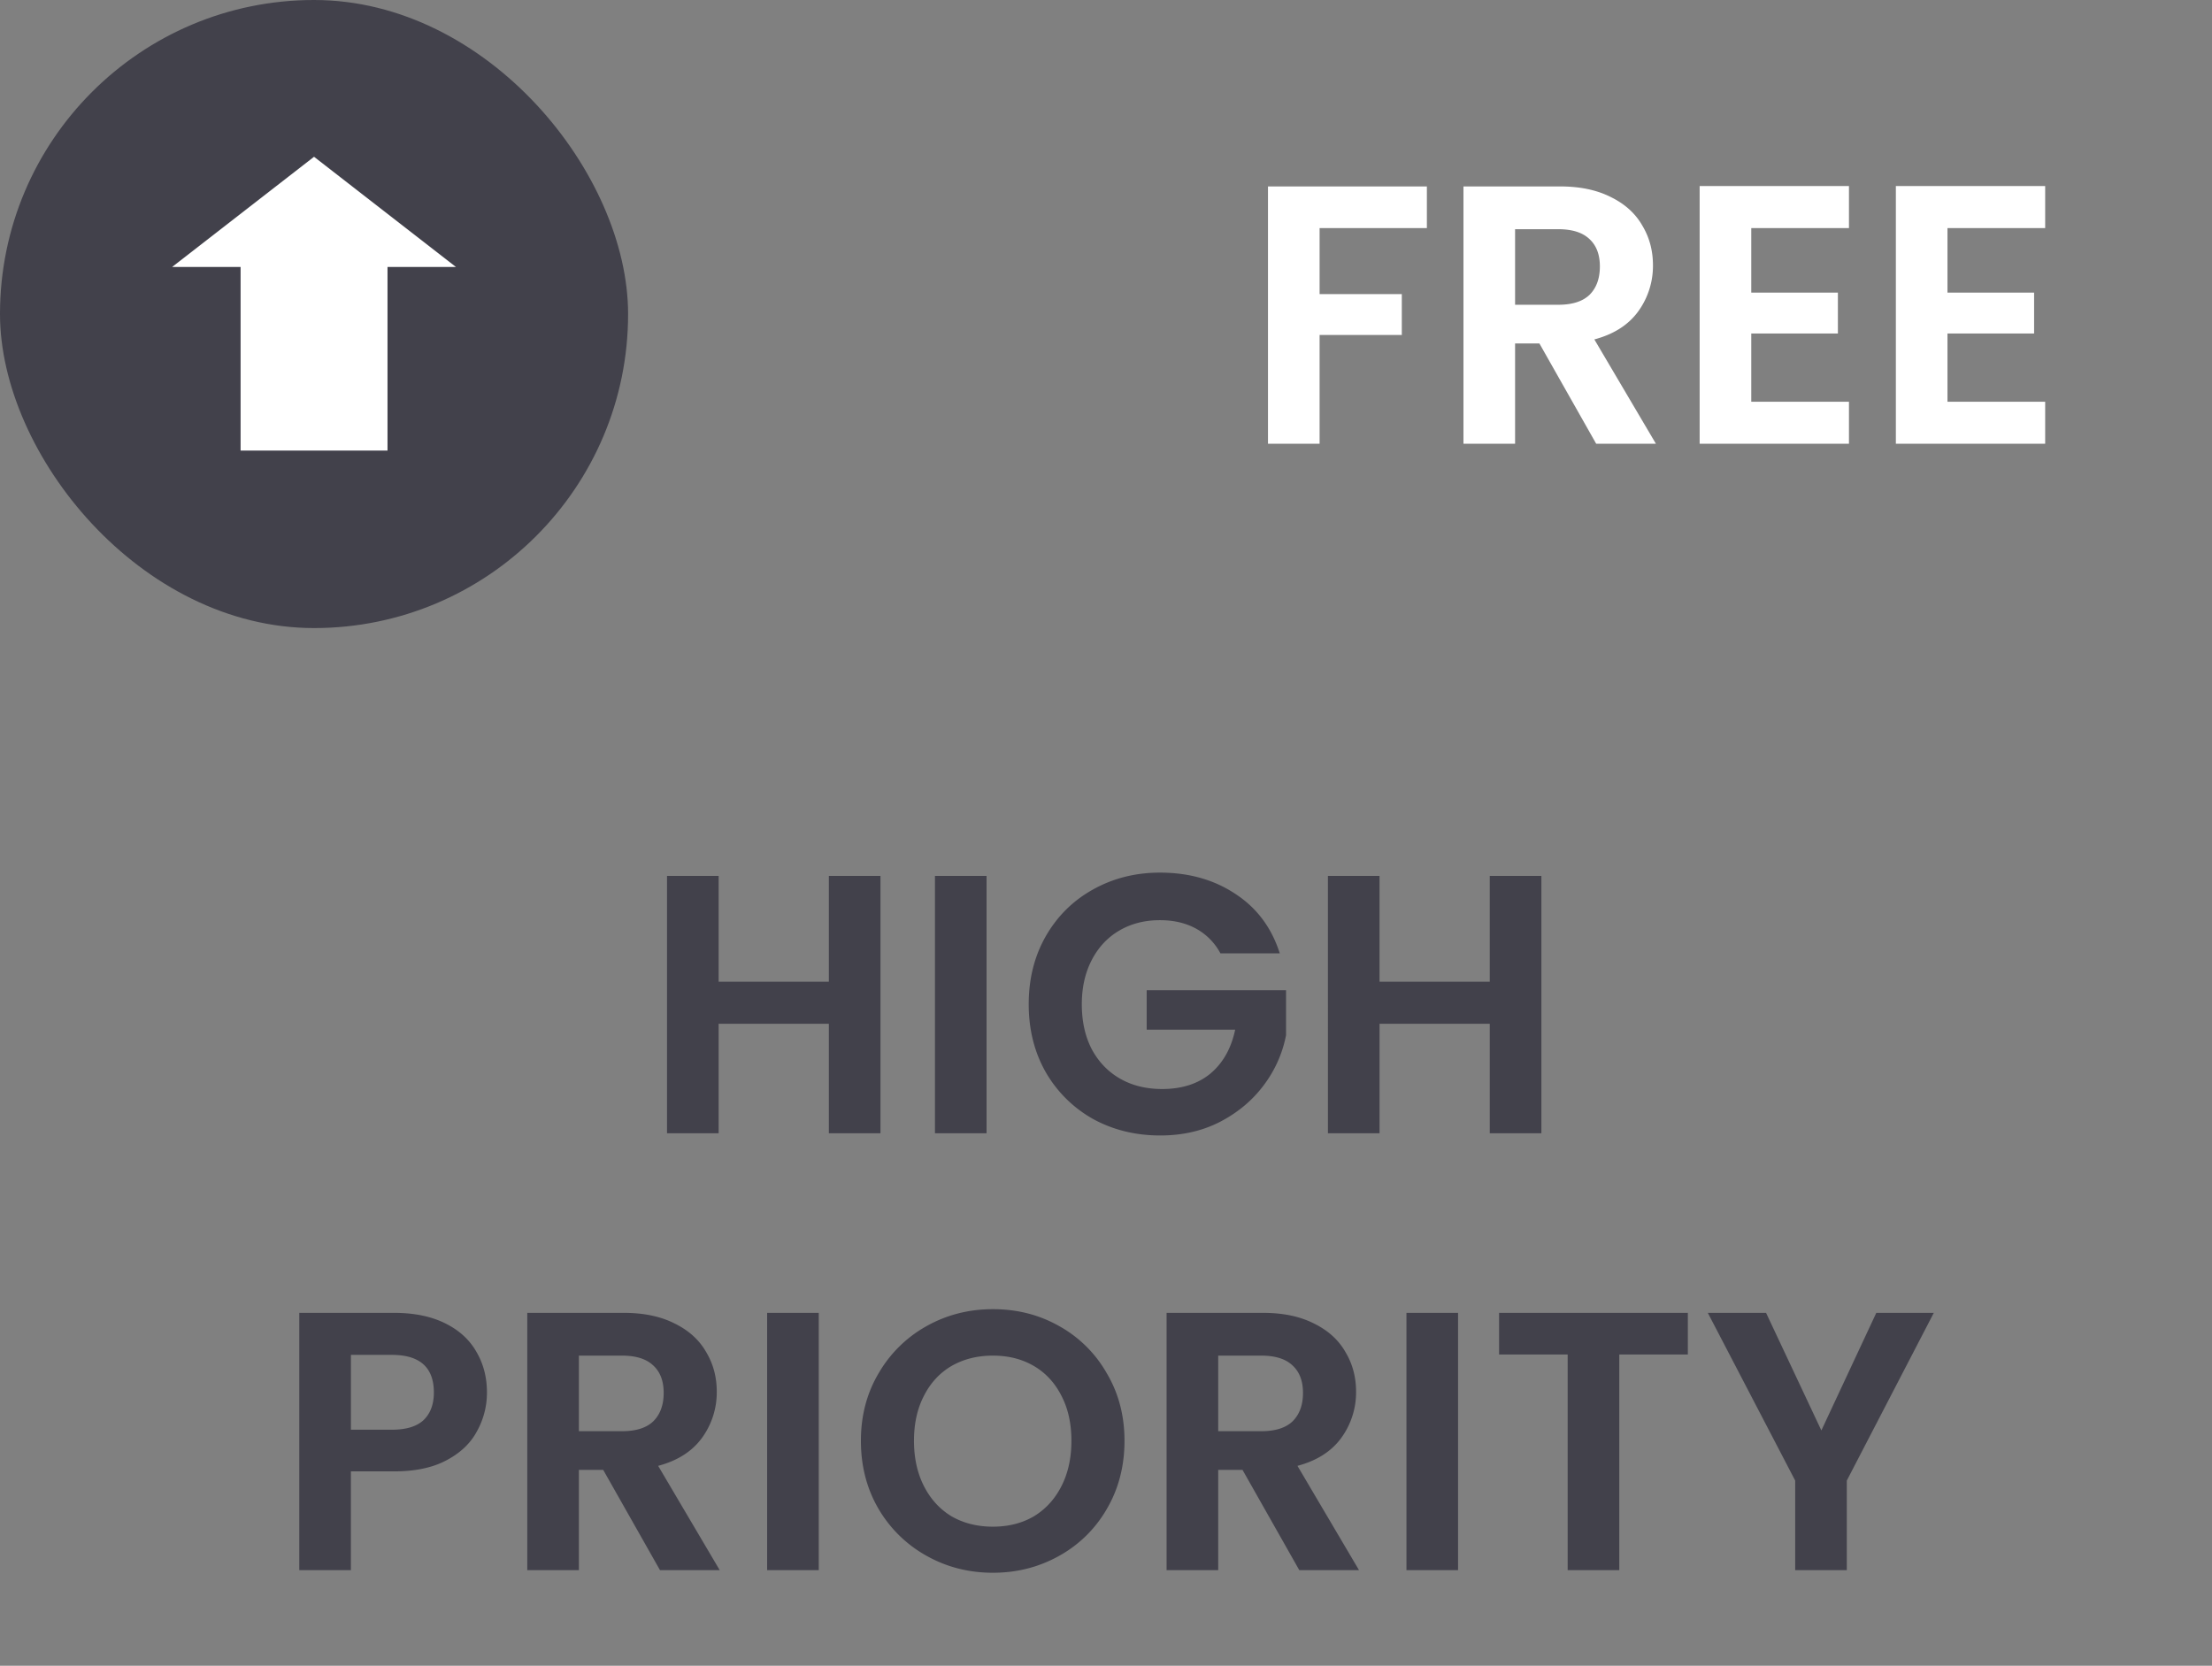
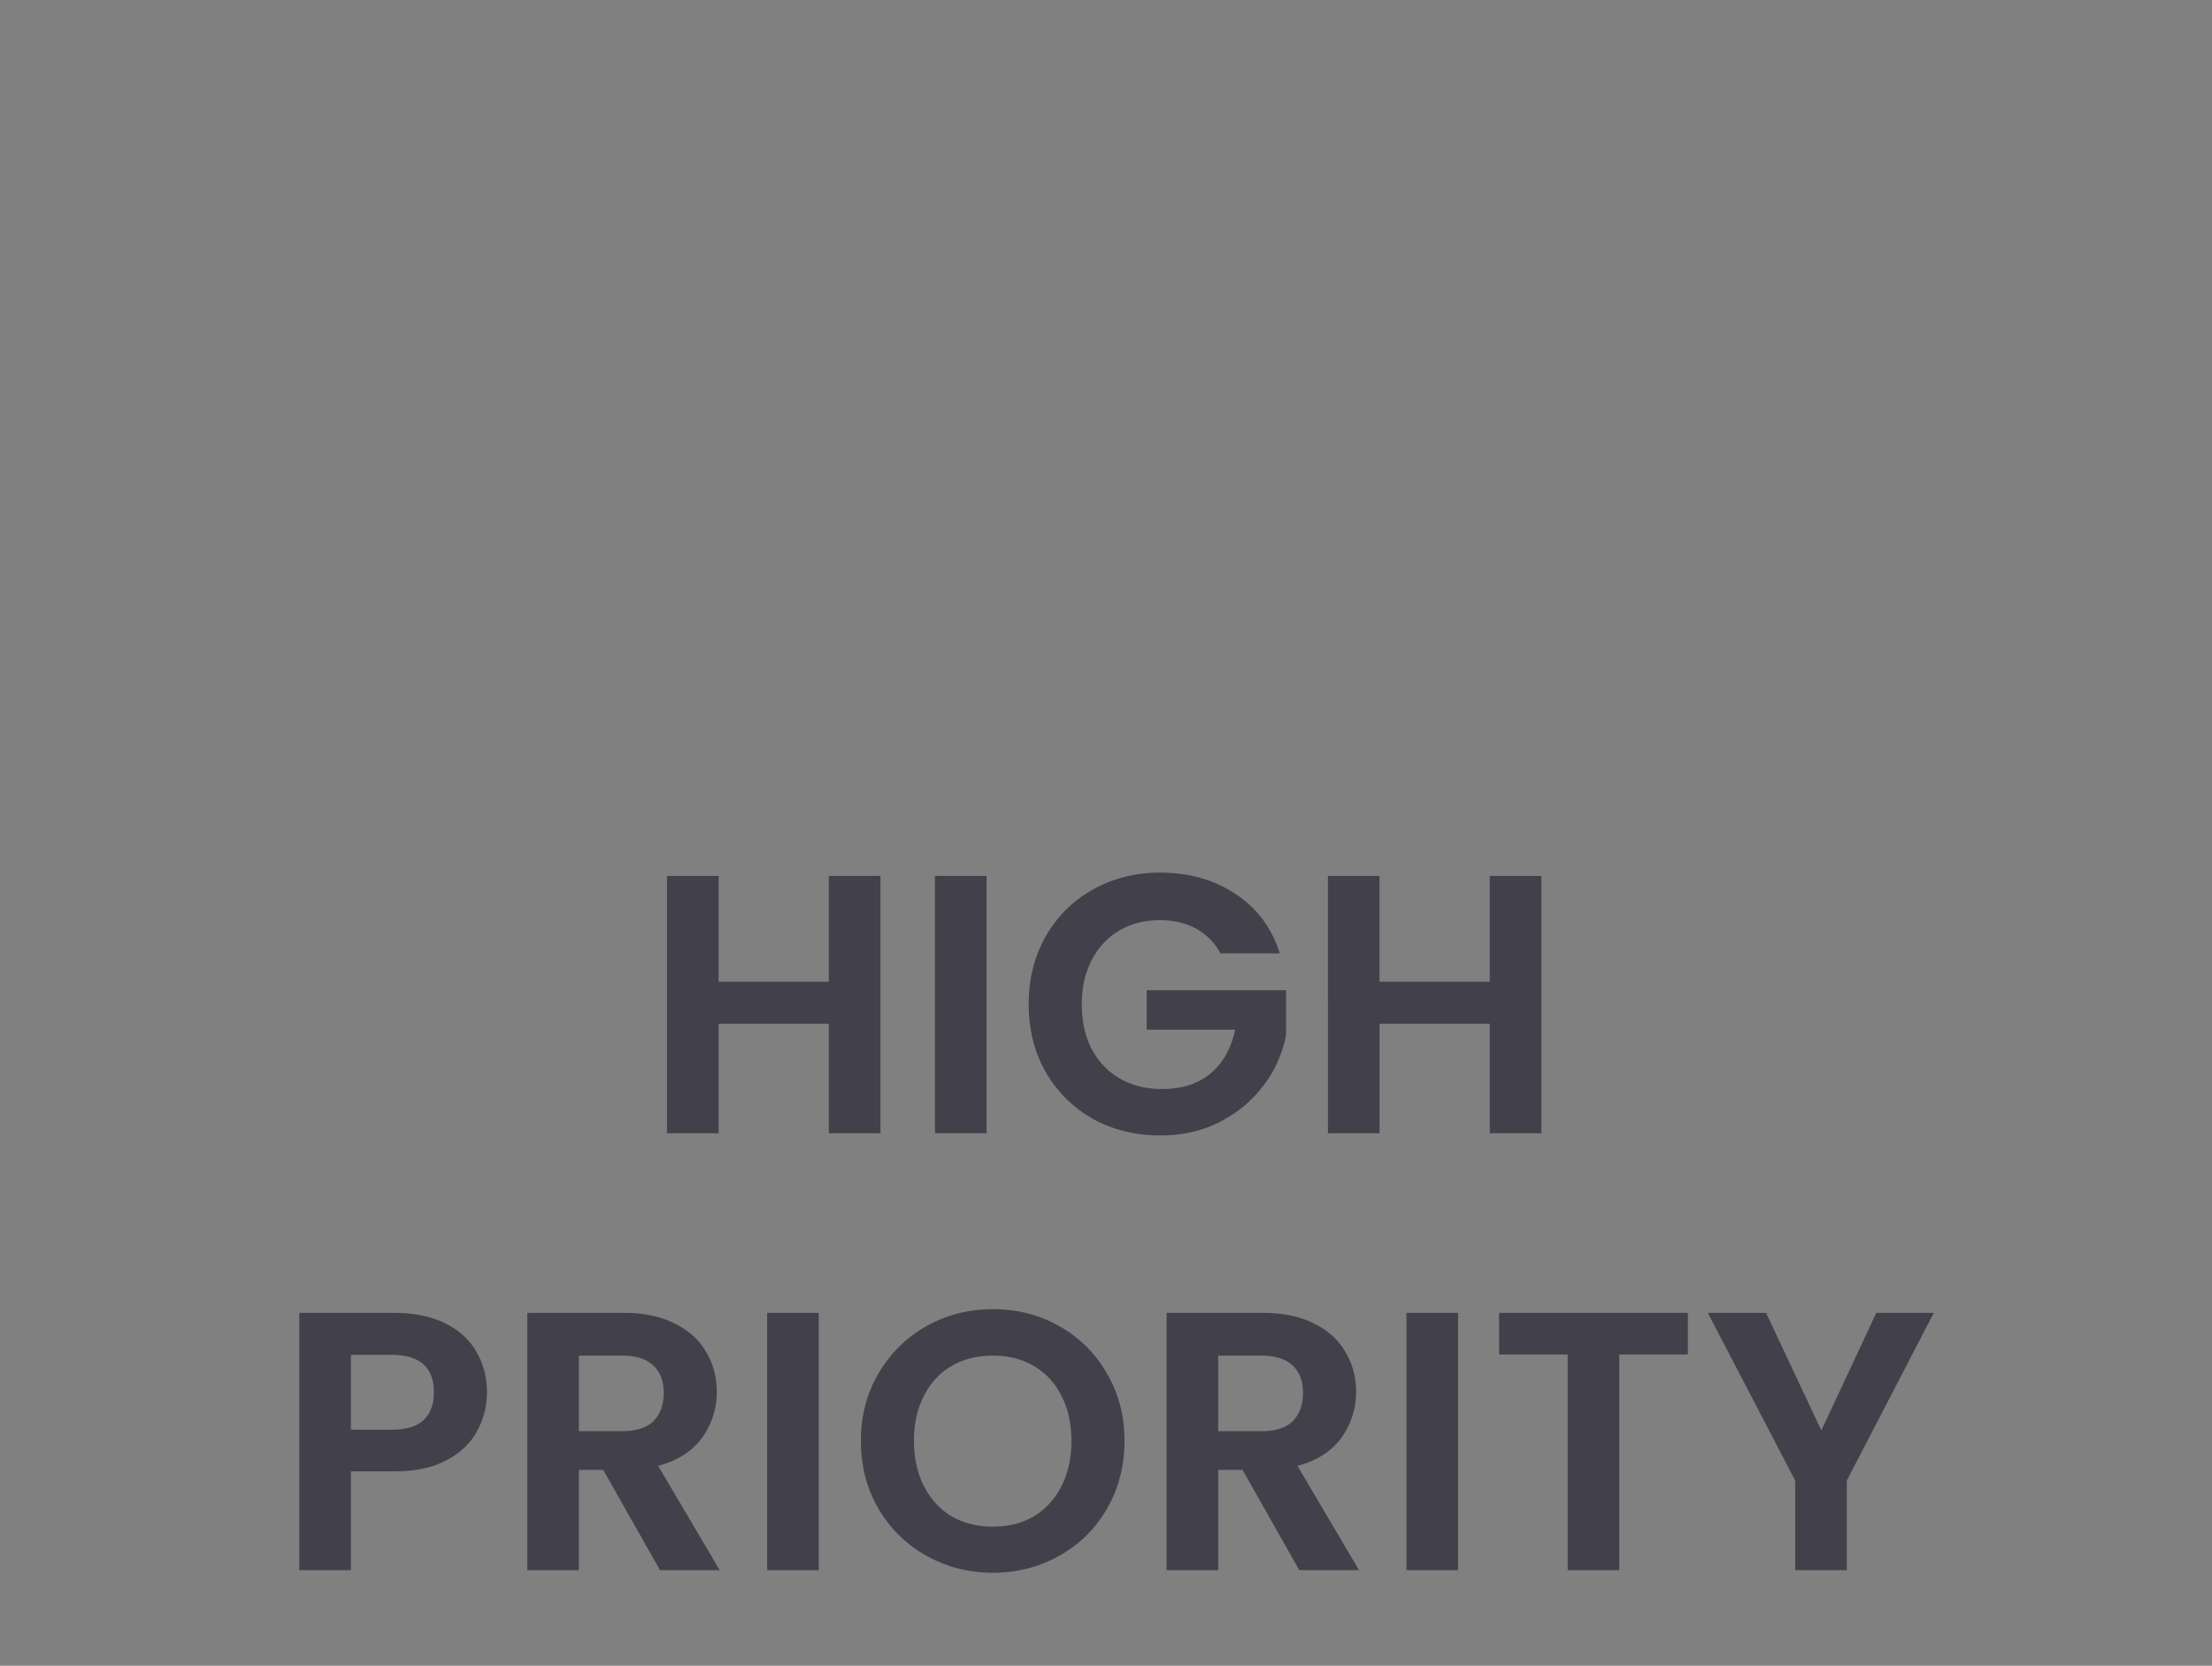
<svg xmlns="http://www.w3.org/2000/svg" width="162" height="122" viewBox="0 0 162 122" fill="none">
  <rect x="0" y="0" width="162" height="122" fill="#808080" stroke="none" />
-   <rect width="46" height="46" rx="23" fill="#42414B" />
-   <path fill="#fff" d="M28.38 33H17.62V18h10.76z" />
-   <path d="m23 11.483 10.392 8.069H12.608L23 11.482ZM104.5 13.654v3.051h-7.857v4.833h6.021v2.997h-6.021V32.5h-3.78V13.654H104.5ZM116.9 32.5l-4.158-7.344h-1.782V32.5h-3.78V13.654h7.074c1.458 0 2.7.261 3.726.783 1.026.504 1.791 1.197 2.295 2.079.522.864.783 1.836.783 2.916a5.67 5.67 0 0 1-1.08 3.375c-.72.99-1.791 1.674-3.213 2.052l4.509 7.641H116.9Zm-5.94-10.179h3.159c1.026 0 1.791-.243 2.295-.729.504-.504.756-1.197.756-2.079 0-.864-.252-1.53-.756-1.998-.504-.486-1.269-.729-2.295-.729h-3.159v5.535Zm17.297-5.616v4.725h6.345v2.997h-6.345v4.995h7.155V32.5h-10.935V13.627h10.935v3.078h-7.155Zm14.37 0v4.725h6.345v2.997h-6.345v4.995h7.155V32.5h-10.935V13.627h10.935v3.078h-7.155Z" fill="#fff" />
  <path d="M64.483 64.154V83h-3.78v-8.019H52.63V83h-3.78V64.154h3.78v7.749h8.073v-7.749h3.78Zm7.77 0V83h-3.78V64.154h3.78Zm17.127 5.67a4.425 4.425 0 0 0-1.782-1.809c-.756-.414-1.638-.621-2.646-.621-1.116 0-2.106.252-2.97.756-.864.504-1.539 1.224-2.025 2.16-.486.936-.729 2.016-.729 3.24 0 1.26.243 2.358.729 3.294.504.936 1.197 1.656 2.079 2.16.882.504 1.908.756 3.078.756 1.44 0 2.619-.378 3.537-1.134.918-.774 1.521-1.845 1.809-3.213h-6.48v-2.889h10.206v3.294a8.853 8.853 0 0 1-1.62 3.645c-.828 1.116-1.899 2.016-3.213 2.7-1.296.666-2.754.999-4.374.999-1.818 0-3.465-.405-4.941-1.215a9.16 9.16 0 0 1-3.456-3.429c-.828-1.458-1.242-3.114-1.242-4.968s.414-3.51 1.242-4.968c.846-1.476 1.998-2.619 3.456-3.429 1.476-.828 3.114-1.242 4.914-1.242 2.124 0 3.969.522 5.535 1.566 1.566 1.026 2.646 2.475 3.24 4.347H89.38Zm23.506-5.67V83h-3.78v-8.019h-8.073V83h-3.78V64.154h3.78v7.749h8.073v-7.749h3.78Zm-77.224 37.832a5.783 5.783 0 0 1-.728 2.835c-.468.882-1.215 1.593-2.241 2.133-1.008.54-2.286.81-3.834.81h-3.16V115h-3.78V96.154h6.94c1.457 0 2.7.252 3.725.756 1.026.504 1.791 1.197 2.295 2.079.523.882.784 1.881.784 2.997Zm-6.965 2.727c1.044 0 1.818-.234 2.322-.702.504-.486.756-1.161.756-2.025 0-1.836-1.026-2.754-3.078-2.754H25.7v5.481h2.997ZM48.337 115l-4.159-7.344h-1.782V115h-3.78V96.154h7.074c1.458 0 2.7.261 3.726.783 1.026.504 1.791 1.197 2.295 2.079.522.864.783 1.836.783 2.916a5.67 5.67 0 0 1-1.08 3.375c-.72.99-1.79 1.674-3.213 2.052l4.51 7.641h-4.375Zm-5.94-10.179h3.158c1.026 0 1.791-.243 2.295-.729.504-.504.756-1.197.756-2.079 0-.864-.252-1.53-.756-1.998-.504-.486-1.269-.729-2.295-.729h-3.159v5.535Zm17.566-8.667V115h-3.78V96.154h3.78Zm12.753 19.035c-1.764 0-3.384-.414-4.86-1.242a9.303 9.303 0 0 1-3.51-3.429c-.864-1.476-1.296-3.141-1.296-4.995 0-1.836.432-3.483 1.296-4.941a9.243 9.243 0 0 1 3.51-3.456c1.476-.828 3.096-1.242 4.86-1.242 1.782 0 3.402.414 4.86 1.242a9.05 9.05 0 0 1 3.483 3.456c.864 1.458 1.296 3.105 1.296 4.941 0 1.854-.432 3.519-1.296 4.995a9.105 9.105 0 0 1-3.483 3.429c-1.476.828-3.096 1.242-4.86 1.242Zm0-3.375c1.134 0 2.133-.252 2.997-.756.864-.522 1.539-1.26 2.025-2.214s.729-2.061.729-3.321c0-1.26-.243-2.358-.73-3.294-.485-.954-1.16-1.683-2.024-2.187-.864-.504-1.863-.756-2.997-.756s-2.142.252-3.024.756c-.864.504-1.54 1.233-2.025 2.187-.486.936-.73 2.034-.73 3.294 0 1.26.244 2.367.73 3.321.486.954 1.16 1.692 2.025 2.214.882.504 1.89.756 3.024.756ZM95.157 115l-4.158-7.344h-1.782V115h-3.78V96.154h7.074c1.458 0 2.7.261 3.726.783 1.026.504 1.791 1.197 2.295 2.079.522.864.783 1.836.783 2.916a5.67 5.67 0 0 1-1.08 3.375c-.72.99-1.791 1.674-3.213 2.052L99.531 115h-4.374Zm-5.94-10.179h3.159c1.026 0 1.791-.243 2.295-.729.504-.504.756-1.197.756-2.079 0-.864-.252-1.53-.756-1.998-.504-.486-1.269-.729-2.295-.729h-3.159v5.535Zm17.567-8.667V115h-3.78V96.154h3.78Zm16.829 0v3.051h-5.022V115h-3.78V99.205h-5.022v-3.051h13.824Zm18.013 0-6.372 12.285V115h-3.78v-6.561l-6.399-12.285h4.266l4.05 8.613 4.023-8.613h4.212Z" fill="#42414B" />
</svg>